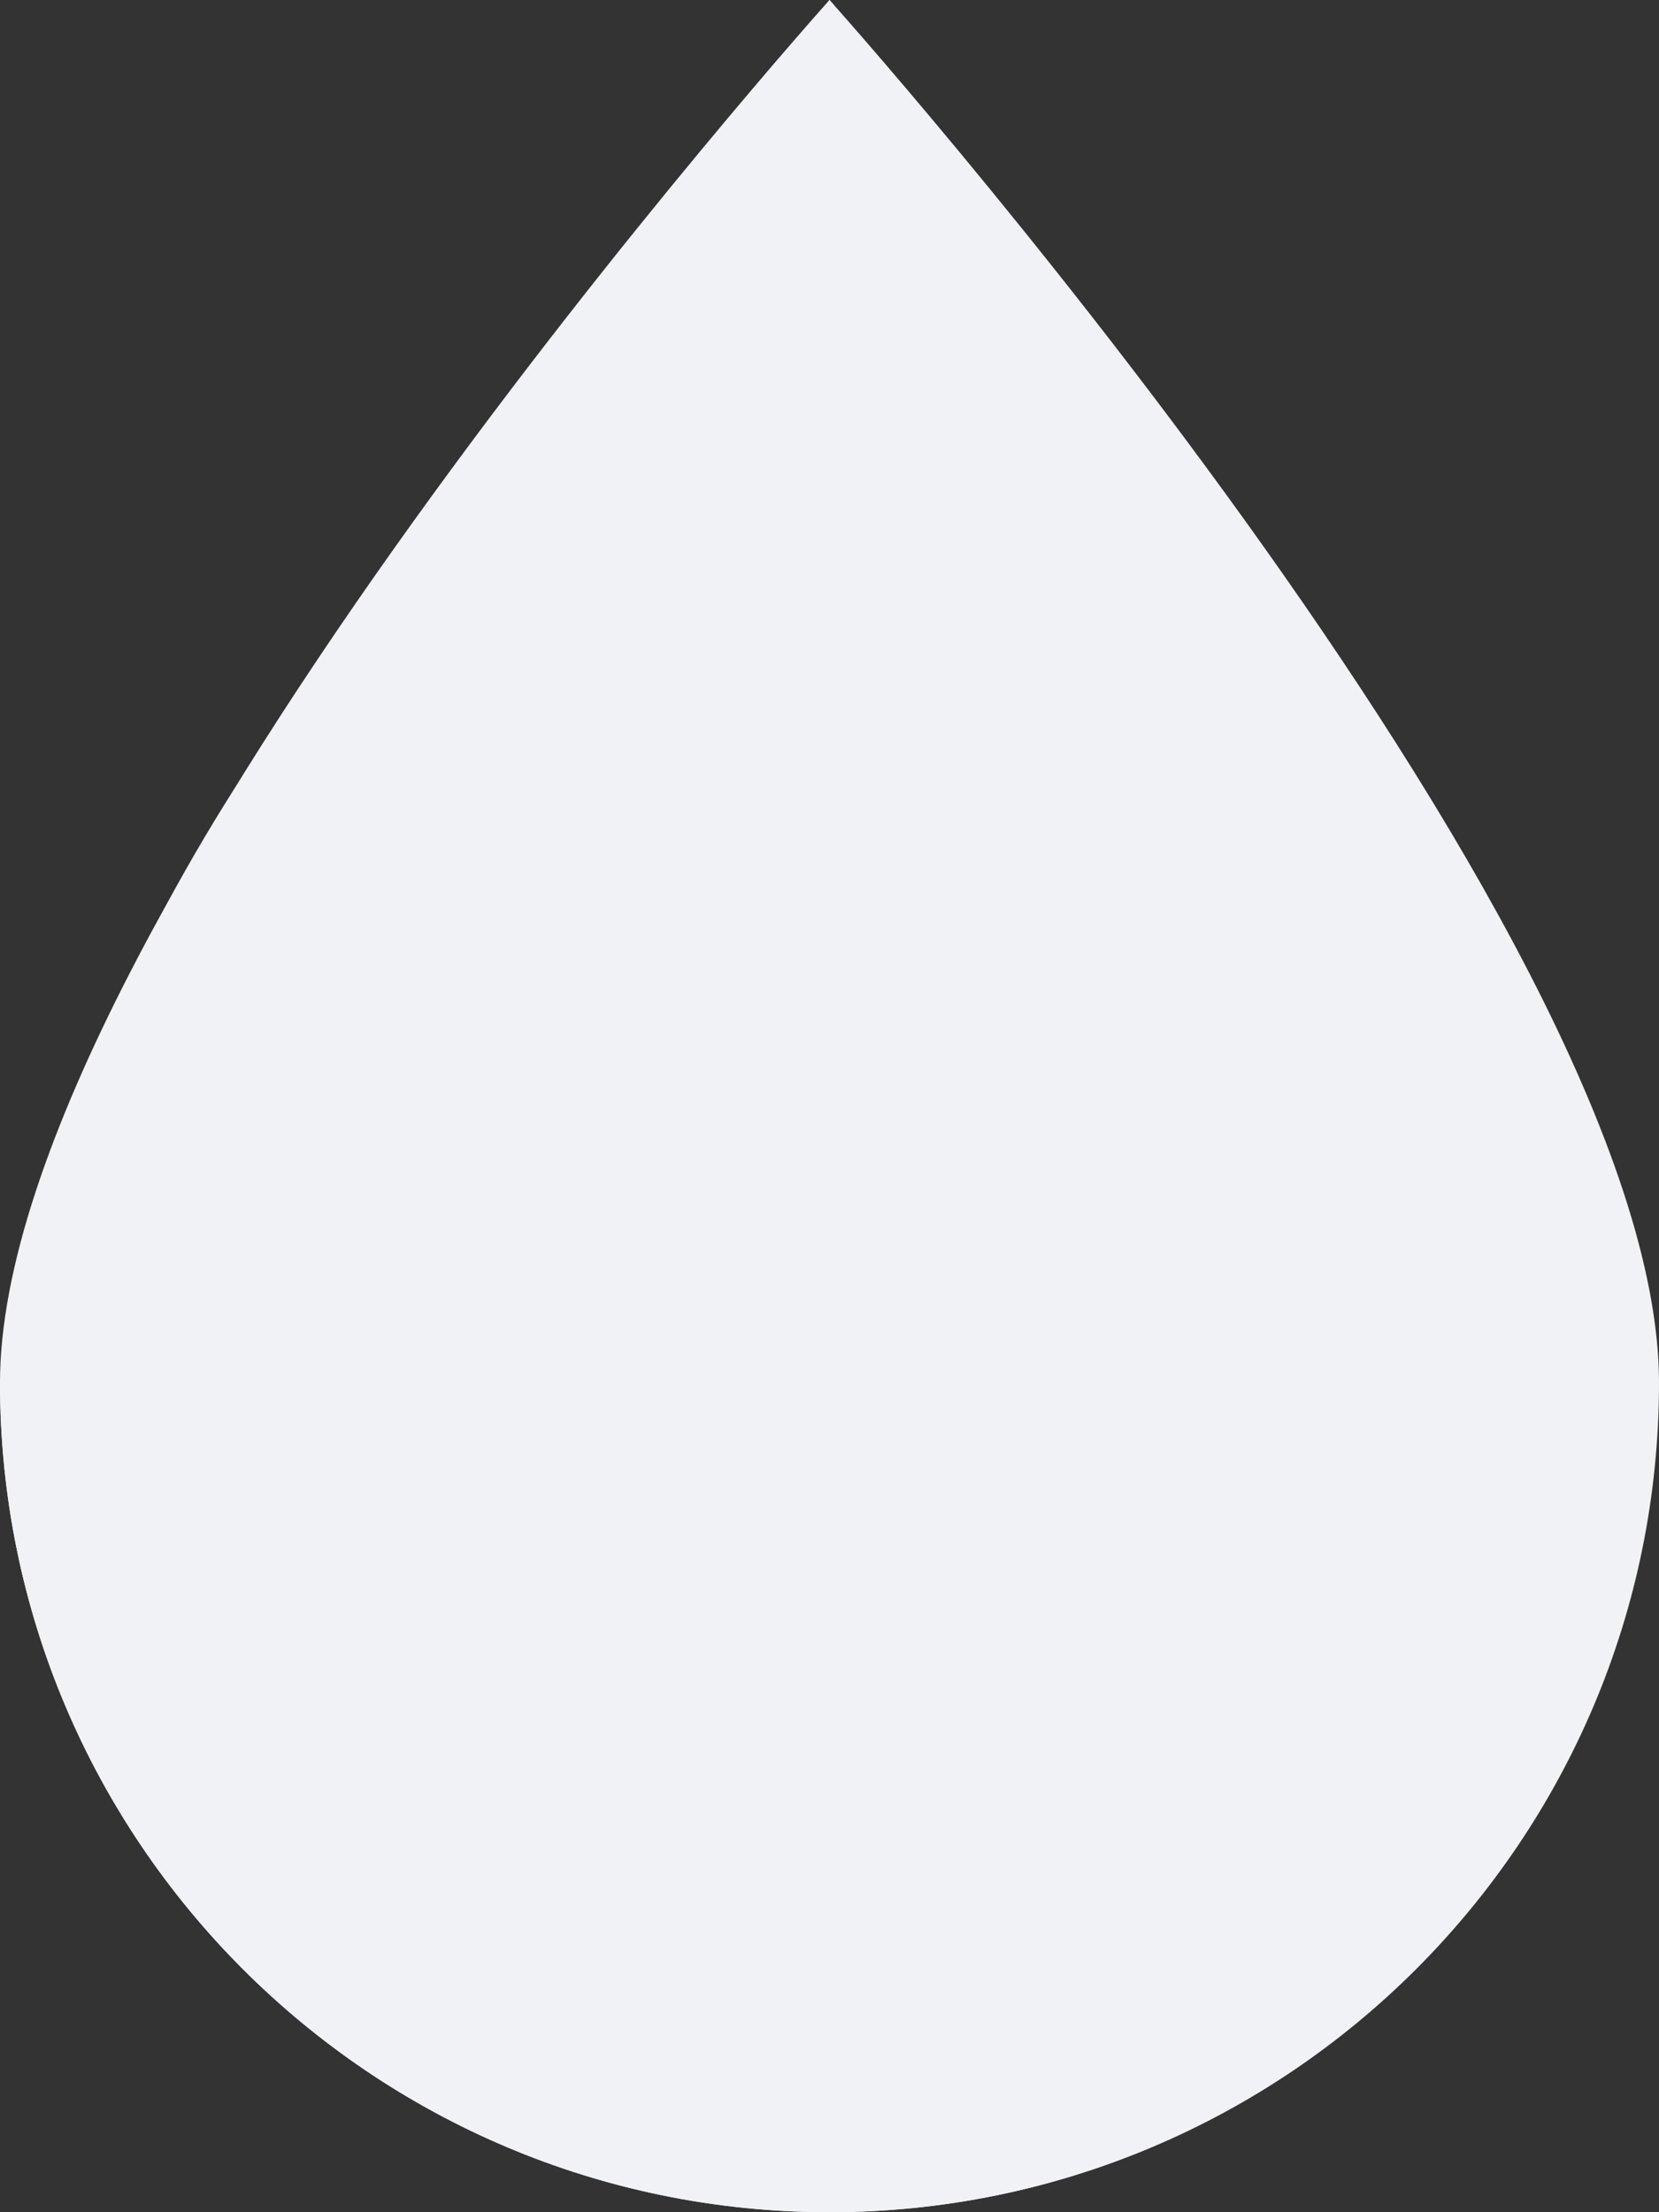
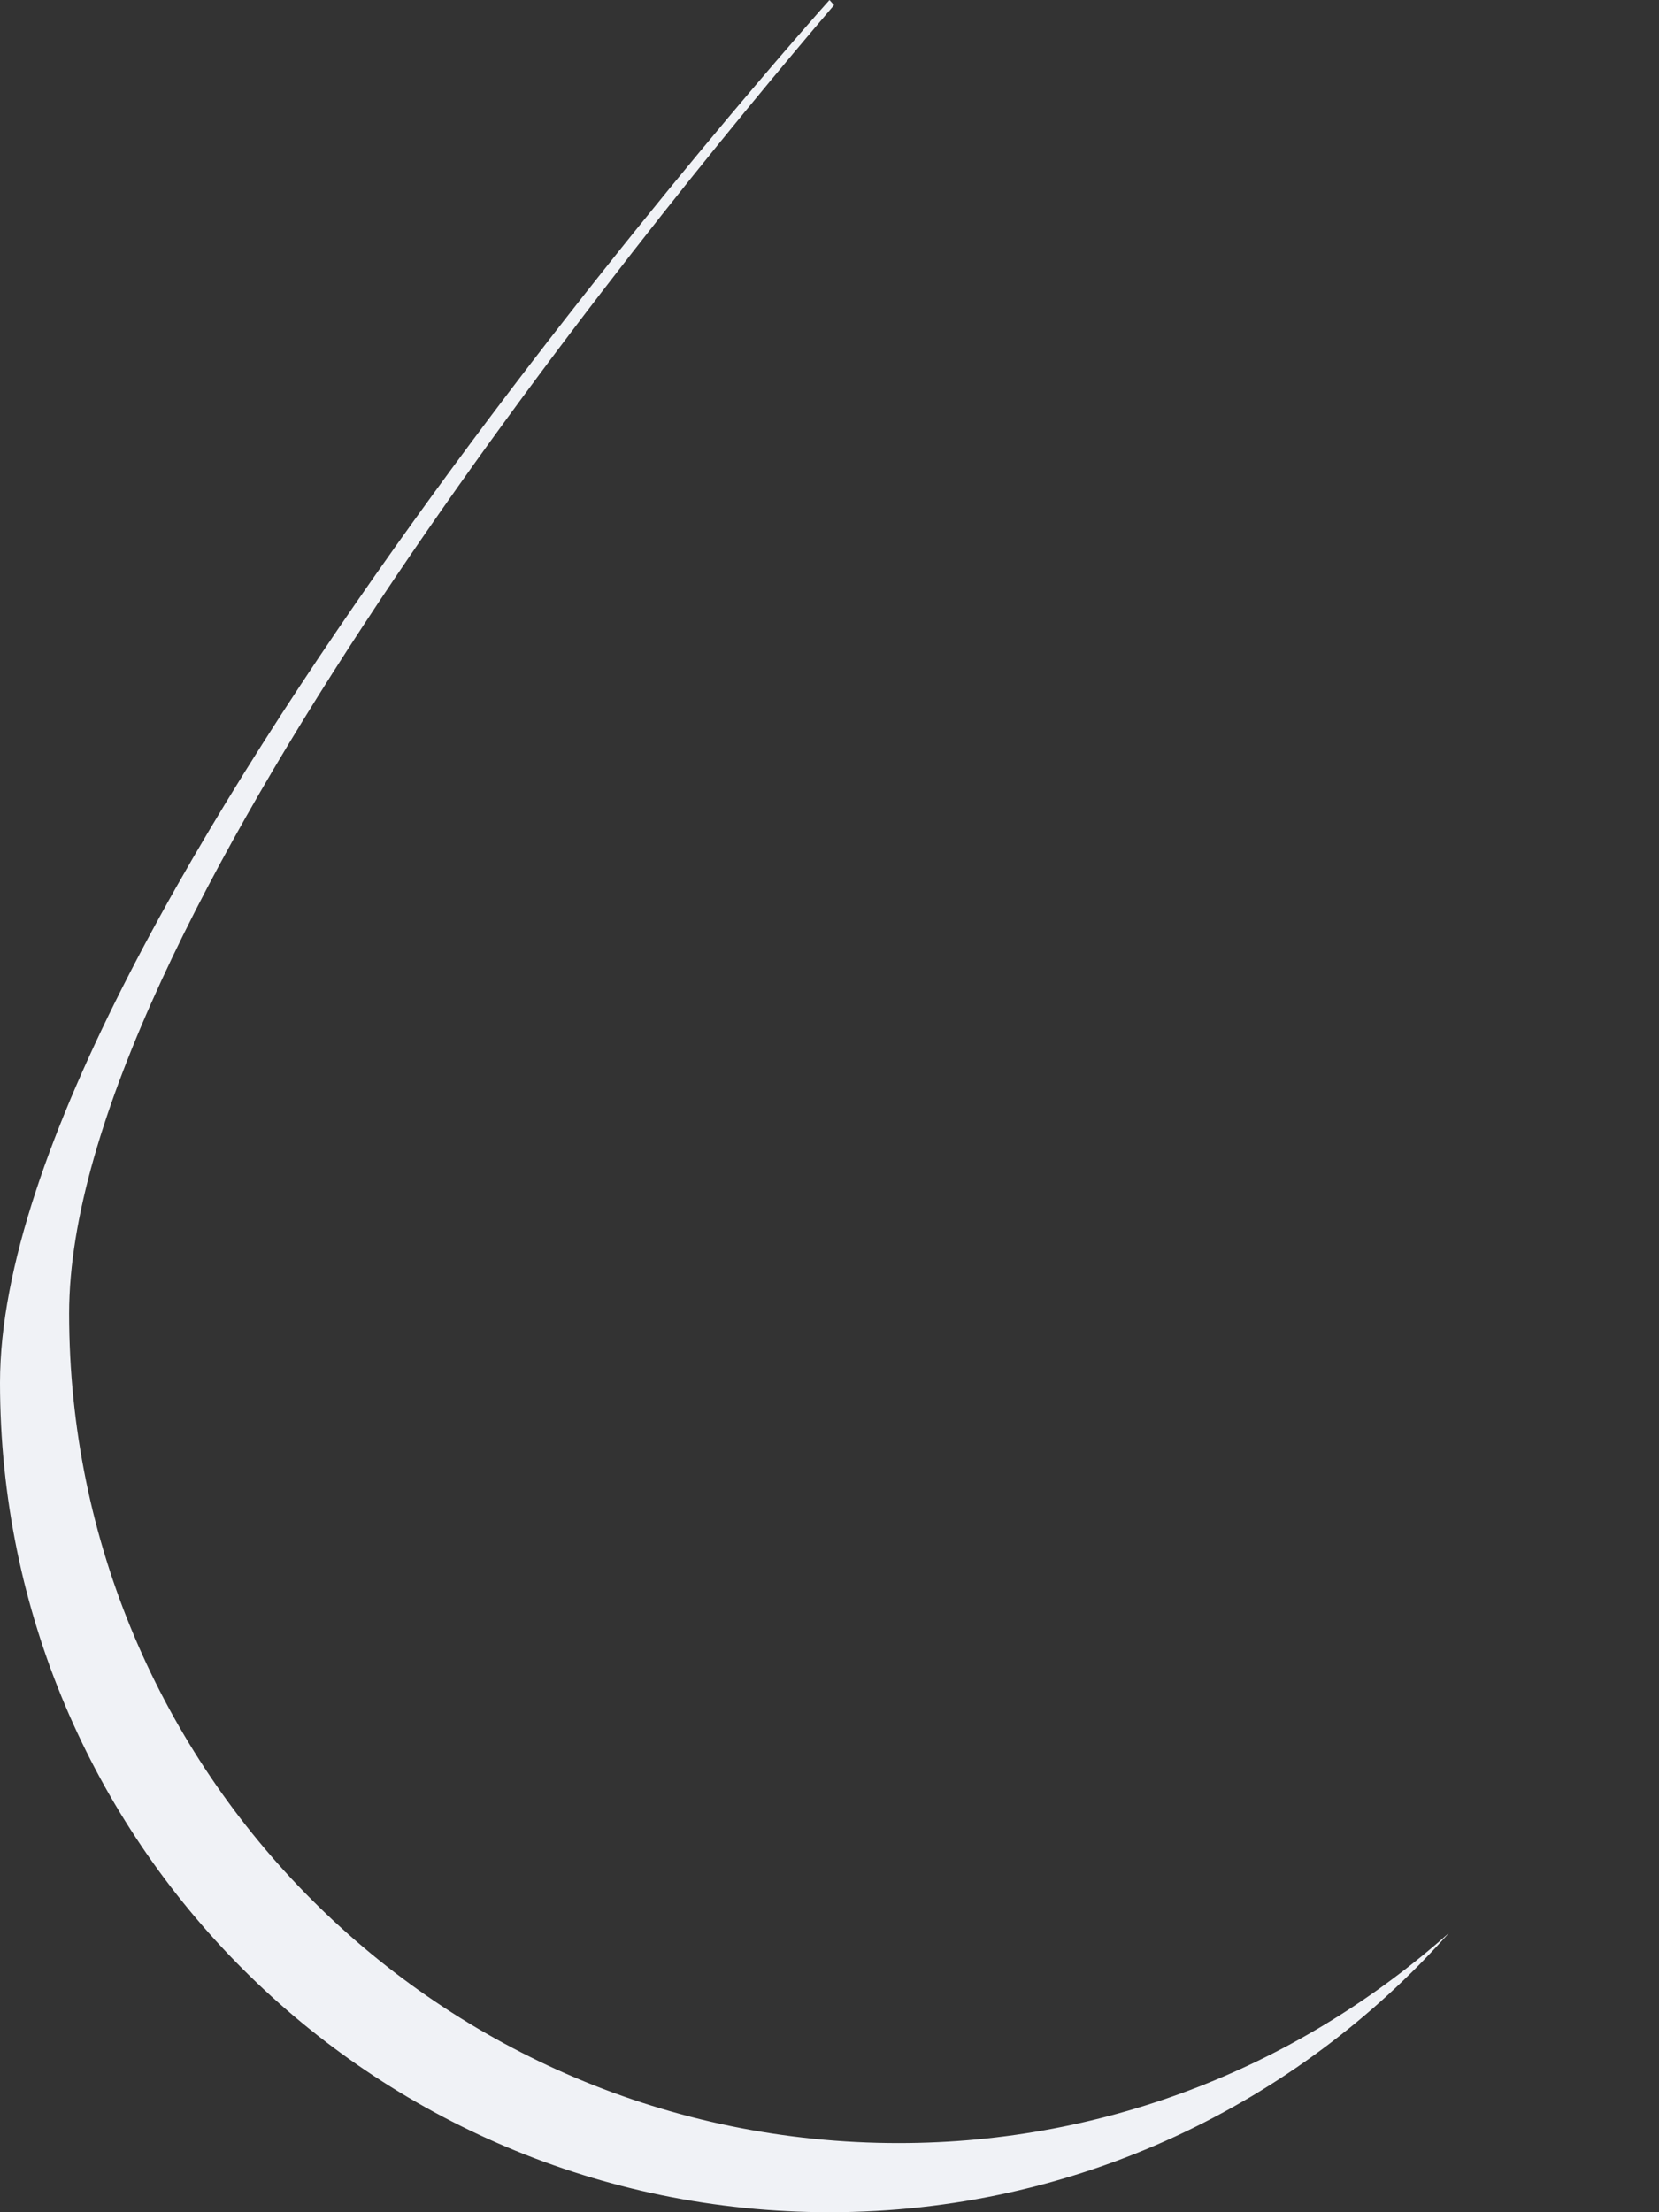
<svg xmlns="http://www.w3.org/2000/svg" width="24" height="32" viewBox="0 0 24 32" fill="none">
  <rect x="0" y="0" width="24" height="32" fill="#333333" stroke="none" />
-   <path d="M12 0C12 0 24 13.373 24 20C24 26.627 18.628 32 12 32C5.373 32 0 26.627 0 20C0 20 0.5 15.5 4 10.5C7.5 5.5 12 0 12 0Z" fill="#F0F2F6" />
-   <path d="M13 31C6.373 31 1 25.627 1 19C1 13.503 9.25 3.373 12.066 0.074L12 0C12 0 0 13.373 0 20C0 26.627 5.373 32 12 32C15.568 32 18.764 30.434 20.961 27.961C18.842 29.846 16.06 31 13 31Z" fill="#F0F2F6" />
+   <path d="M13 31C6.373 31 1 25.627 1 19C1 13.503 9.25 3.373 12.066 0.074L12 0C12 0 0 13.373 0 20C0 26.627 5.373 32 12 32C15.568 32 18.764 30.434 20.961 27.961C18.842 29.846 16.06 31 13 31" fill="#F0F2F6" />
</svg>